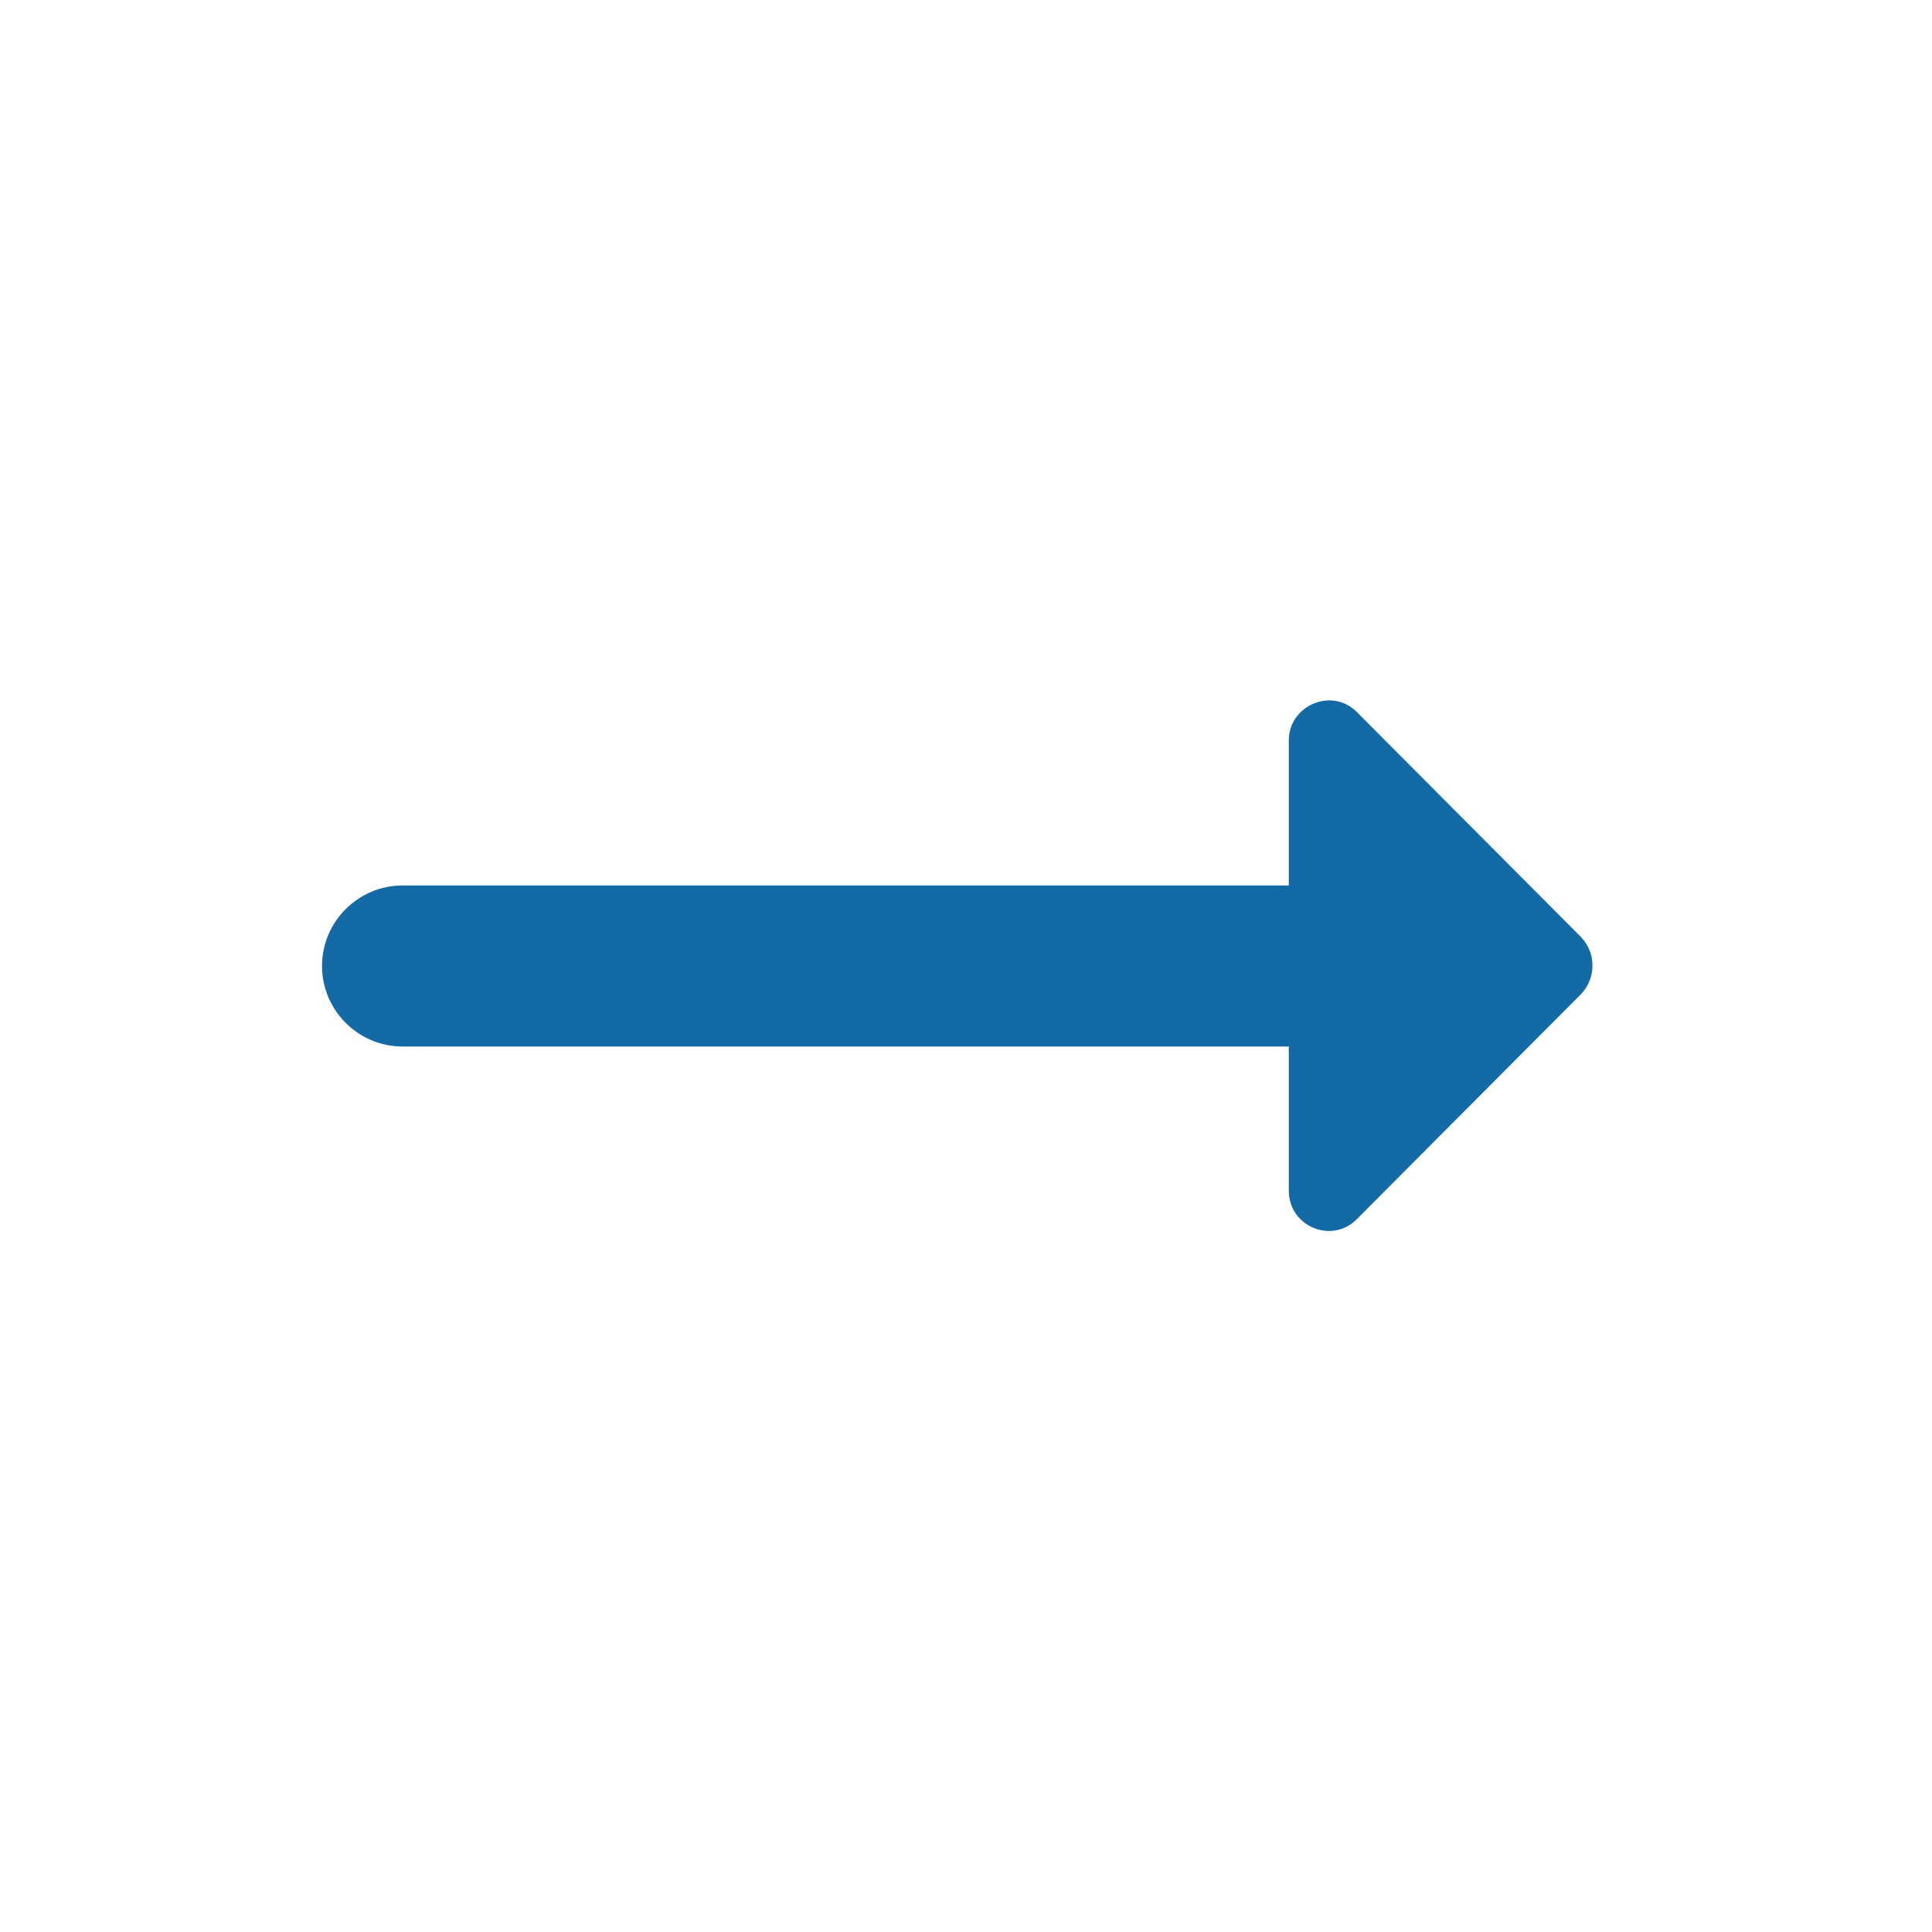
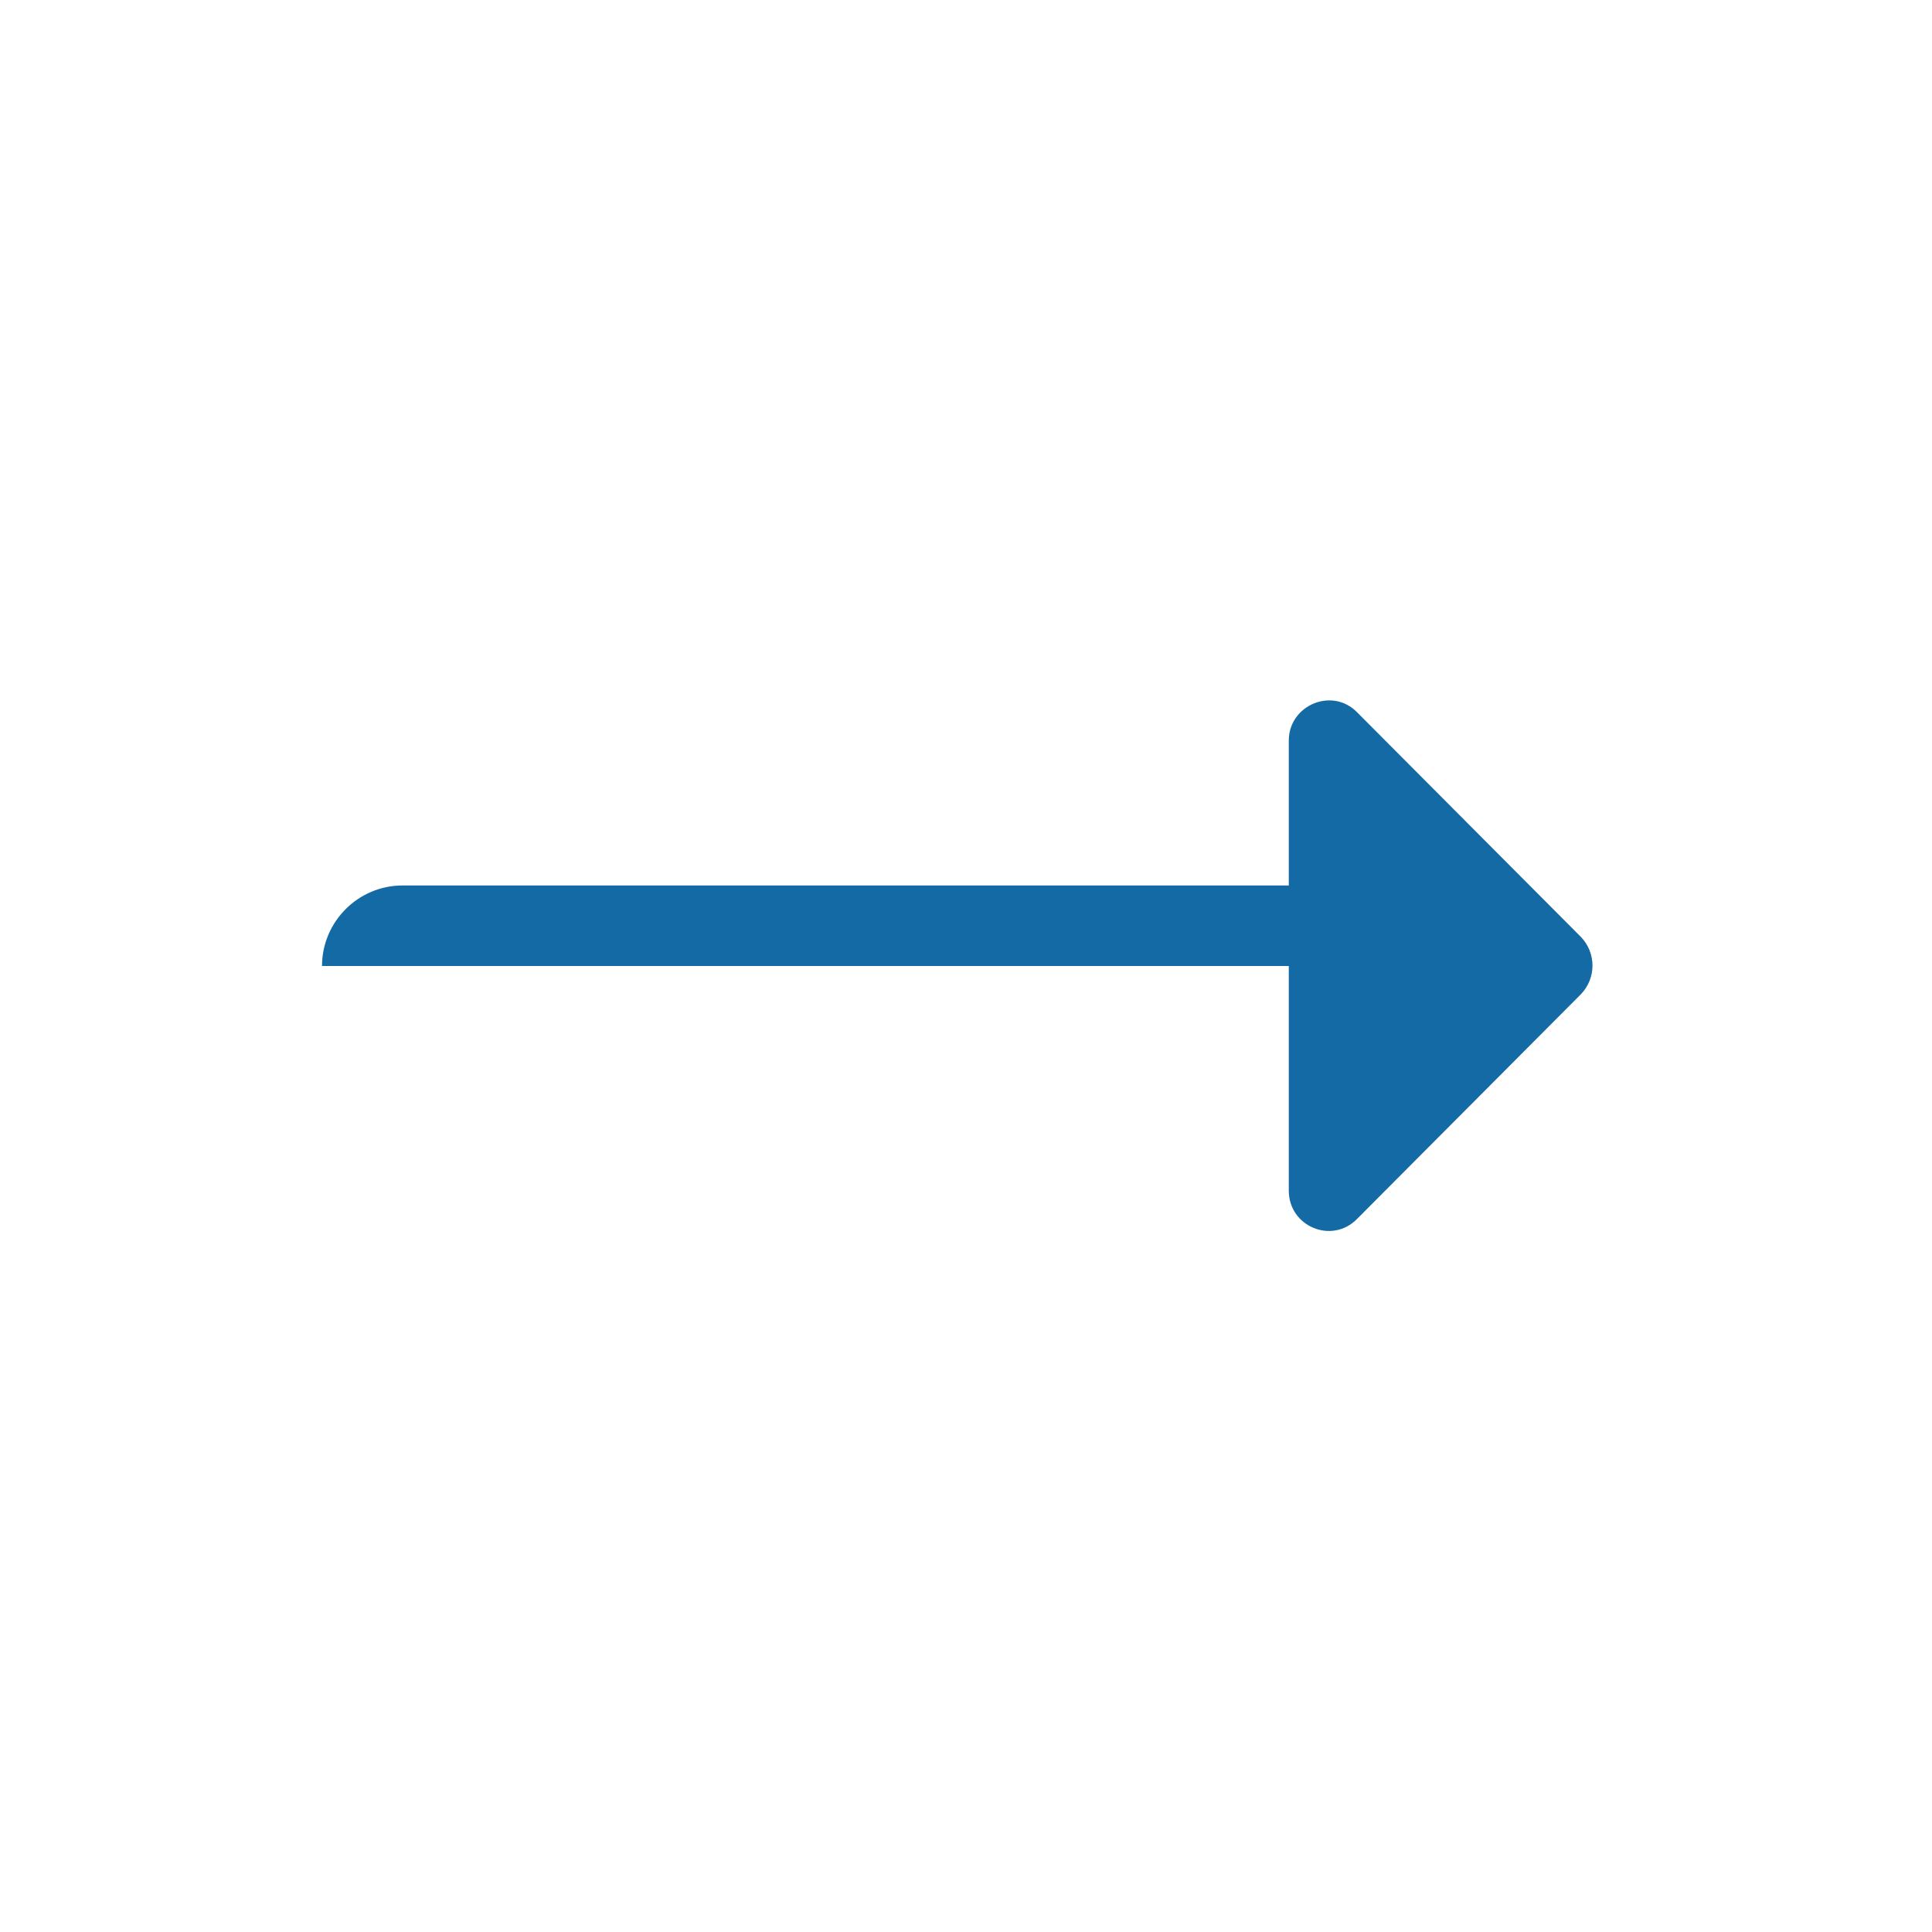
<svg xmlns="http://www.w3.org/2000/svg" width="28" height="28" viewBox="0 0 28 28" fill="none">
-   <path d="M18.678 12.833H5.833C5.192 12.833 4.667 13.358 4.667 14C4.667 14.642 5.192 15.167 5.833 15.167H18.678V17.255C18.678 17.78 19.308 18.037 19.67 17.663L22.913 14.408C23.135 14.175 23.135 13.813 22.913 13.58L19.67 10.325C19.308 9.952 18.678 10.22 18.678 10.733V12.833Z" fill="#136AA5" />
+   <path d="M18.678 12.833H5.833C5.192 12.833 4.667 13.358 4.667 14H18.678V17.255C18.678 17.78 19.308 18.037 19.67 17.663L22.913 14.408C23.135 14.175 23.135 13.813 22.913 13.58L19.67 10.325C19.308 9.952 18.678 10.22 18.678 10.733V12.833Z" fill="#136AA5" />
</svg>